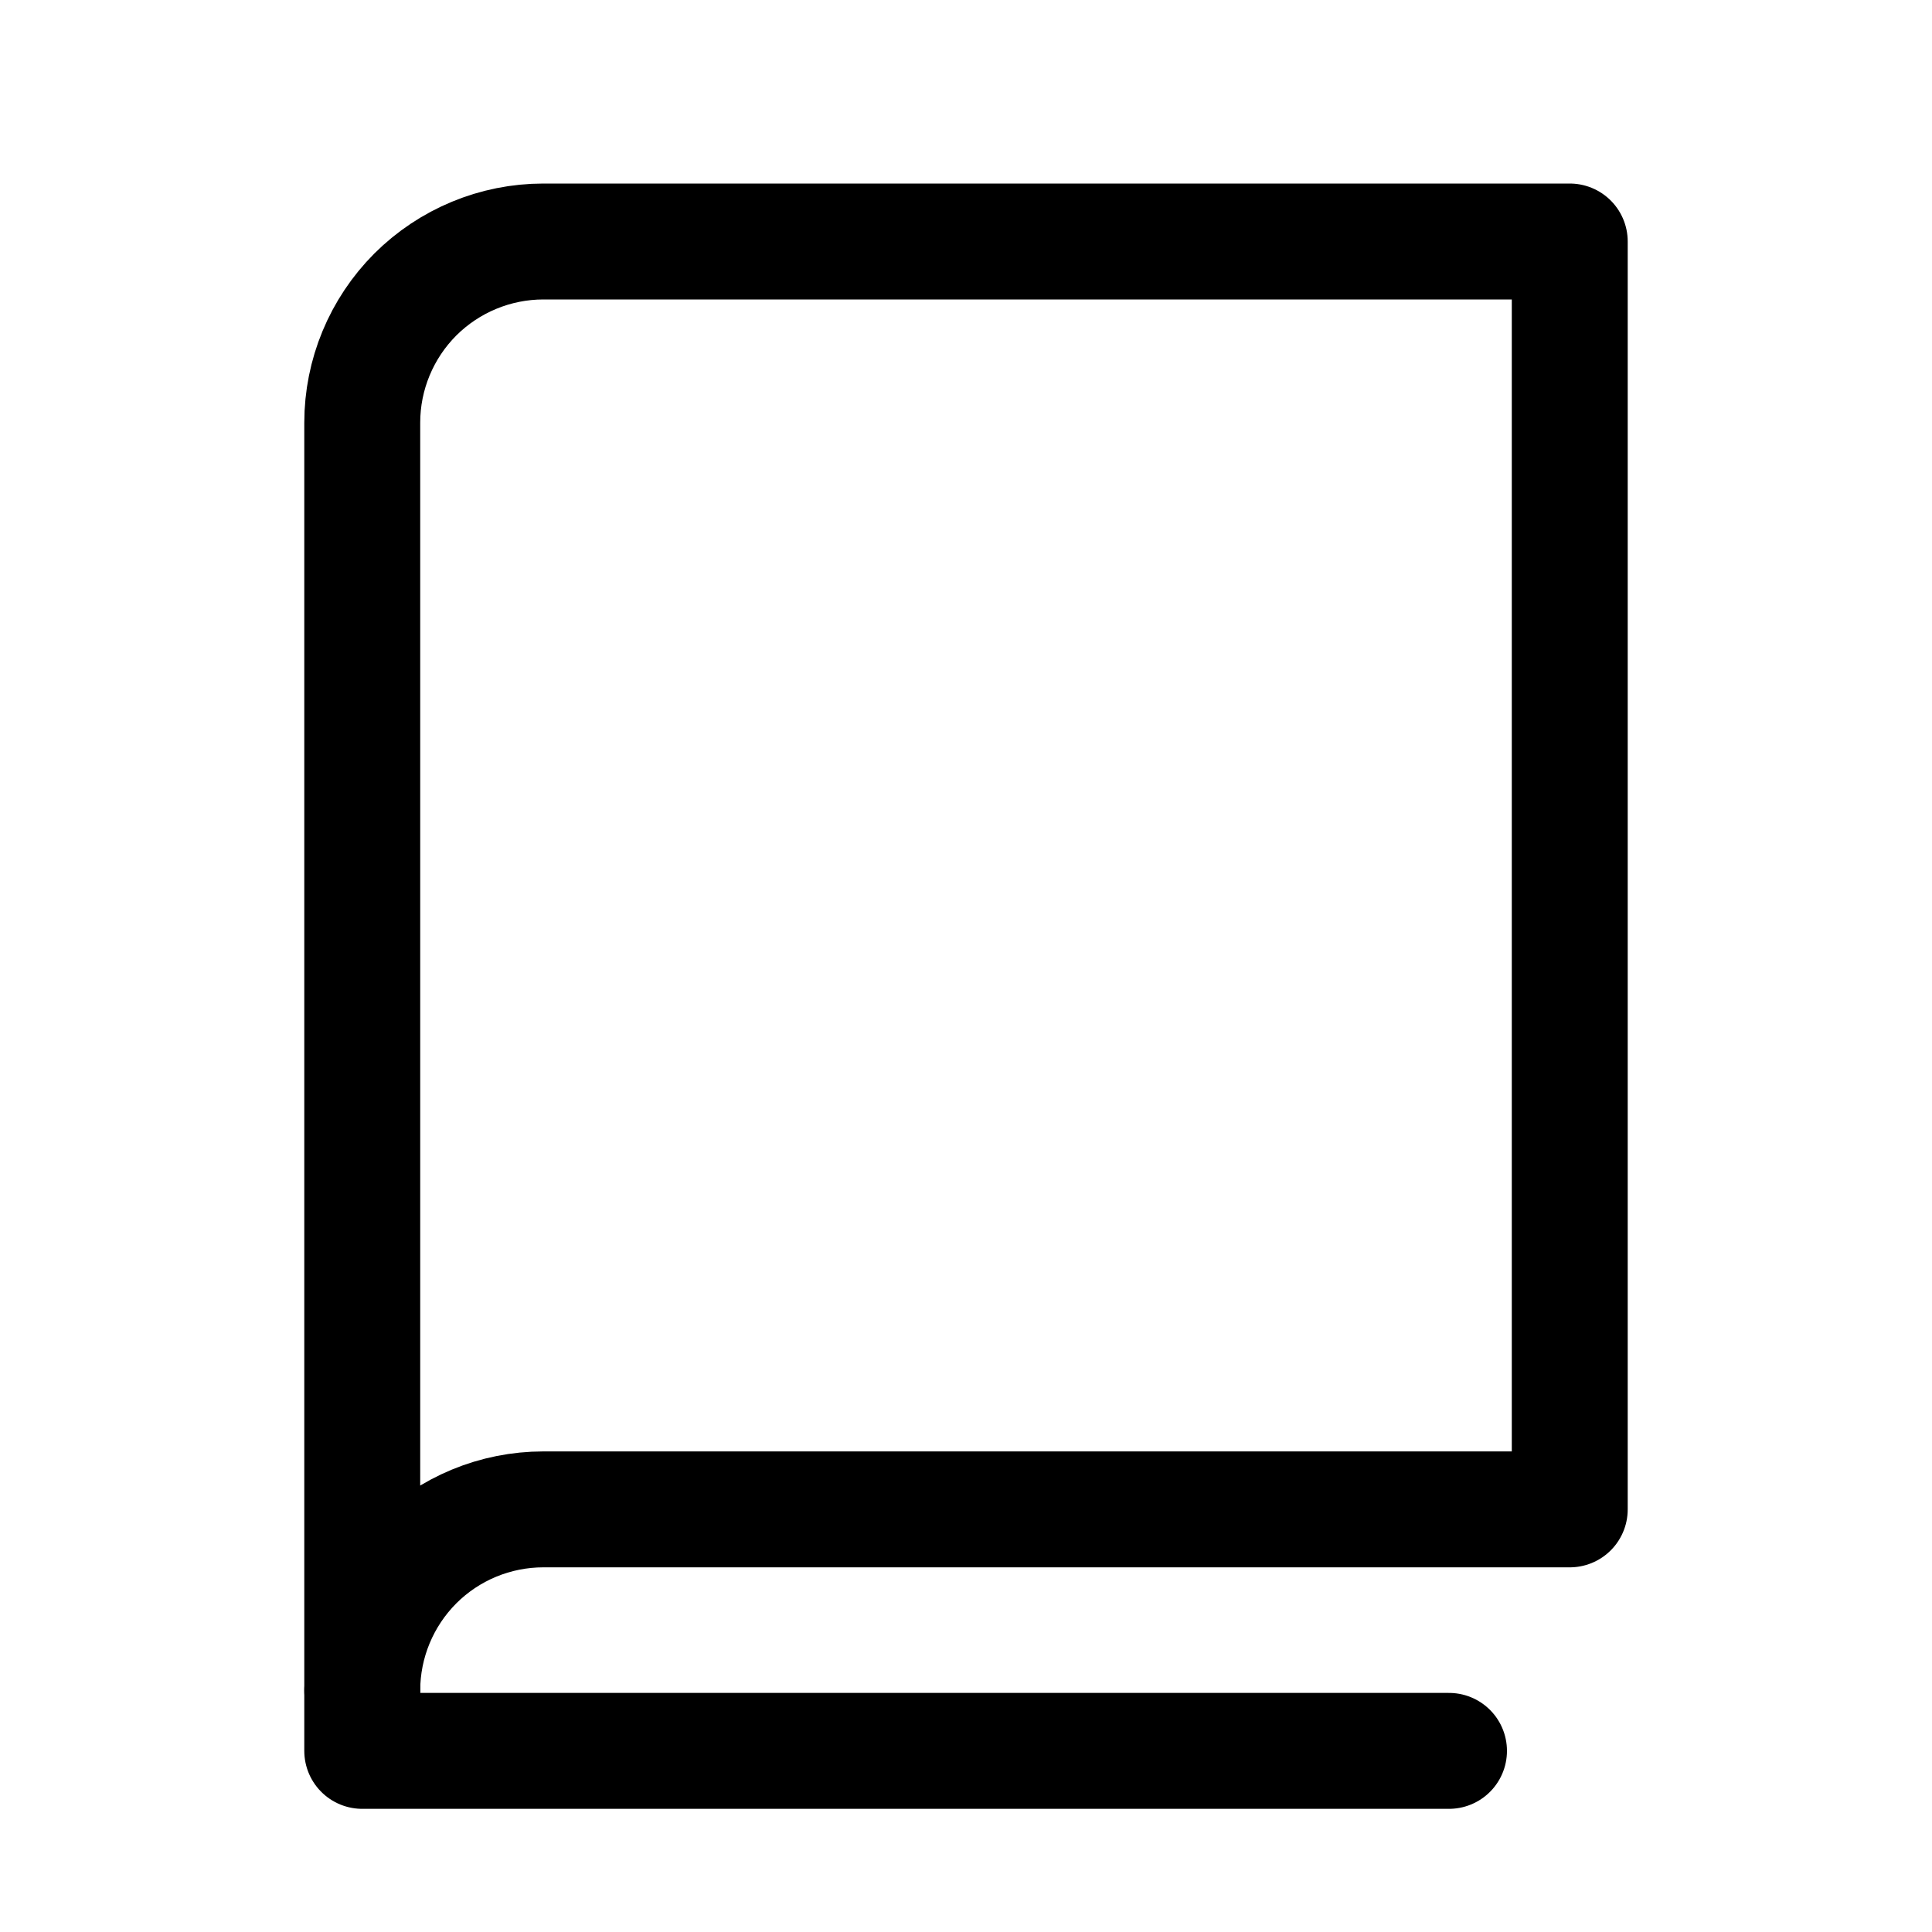
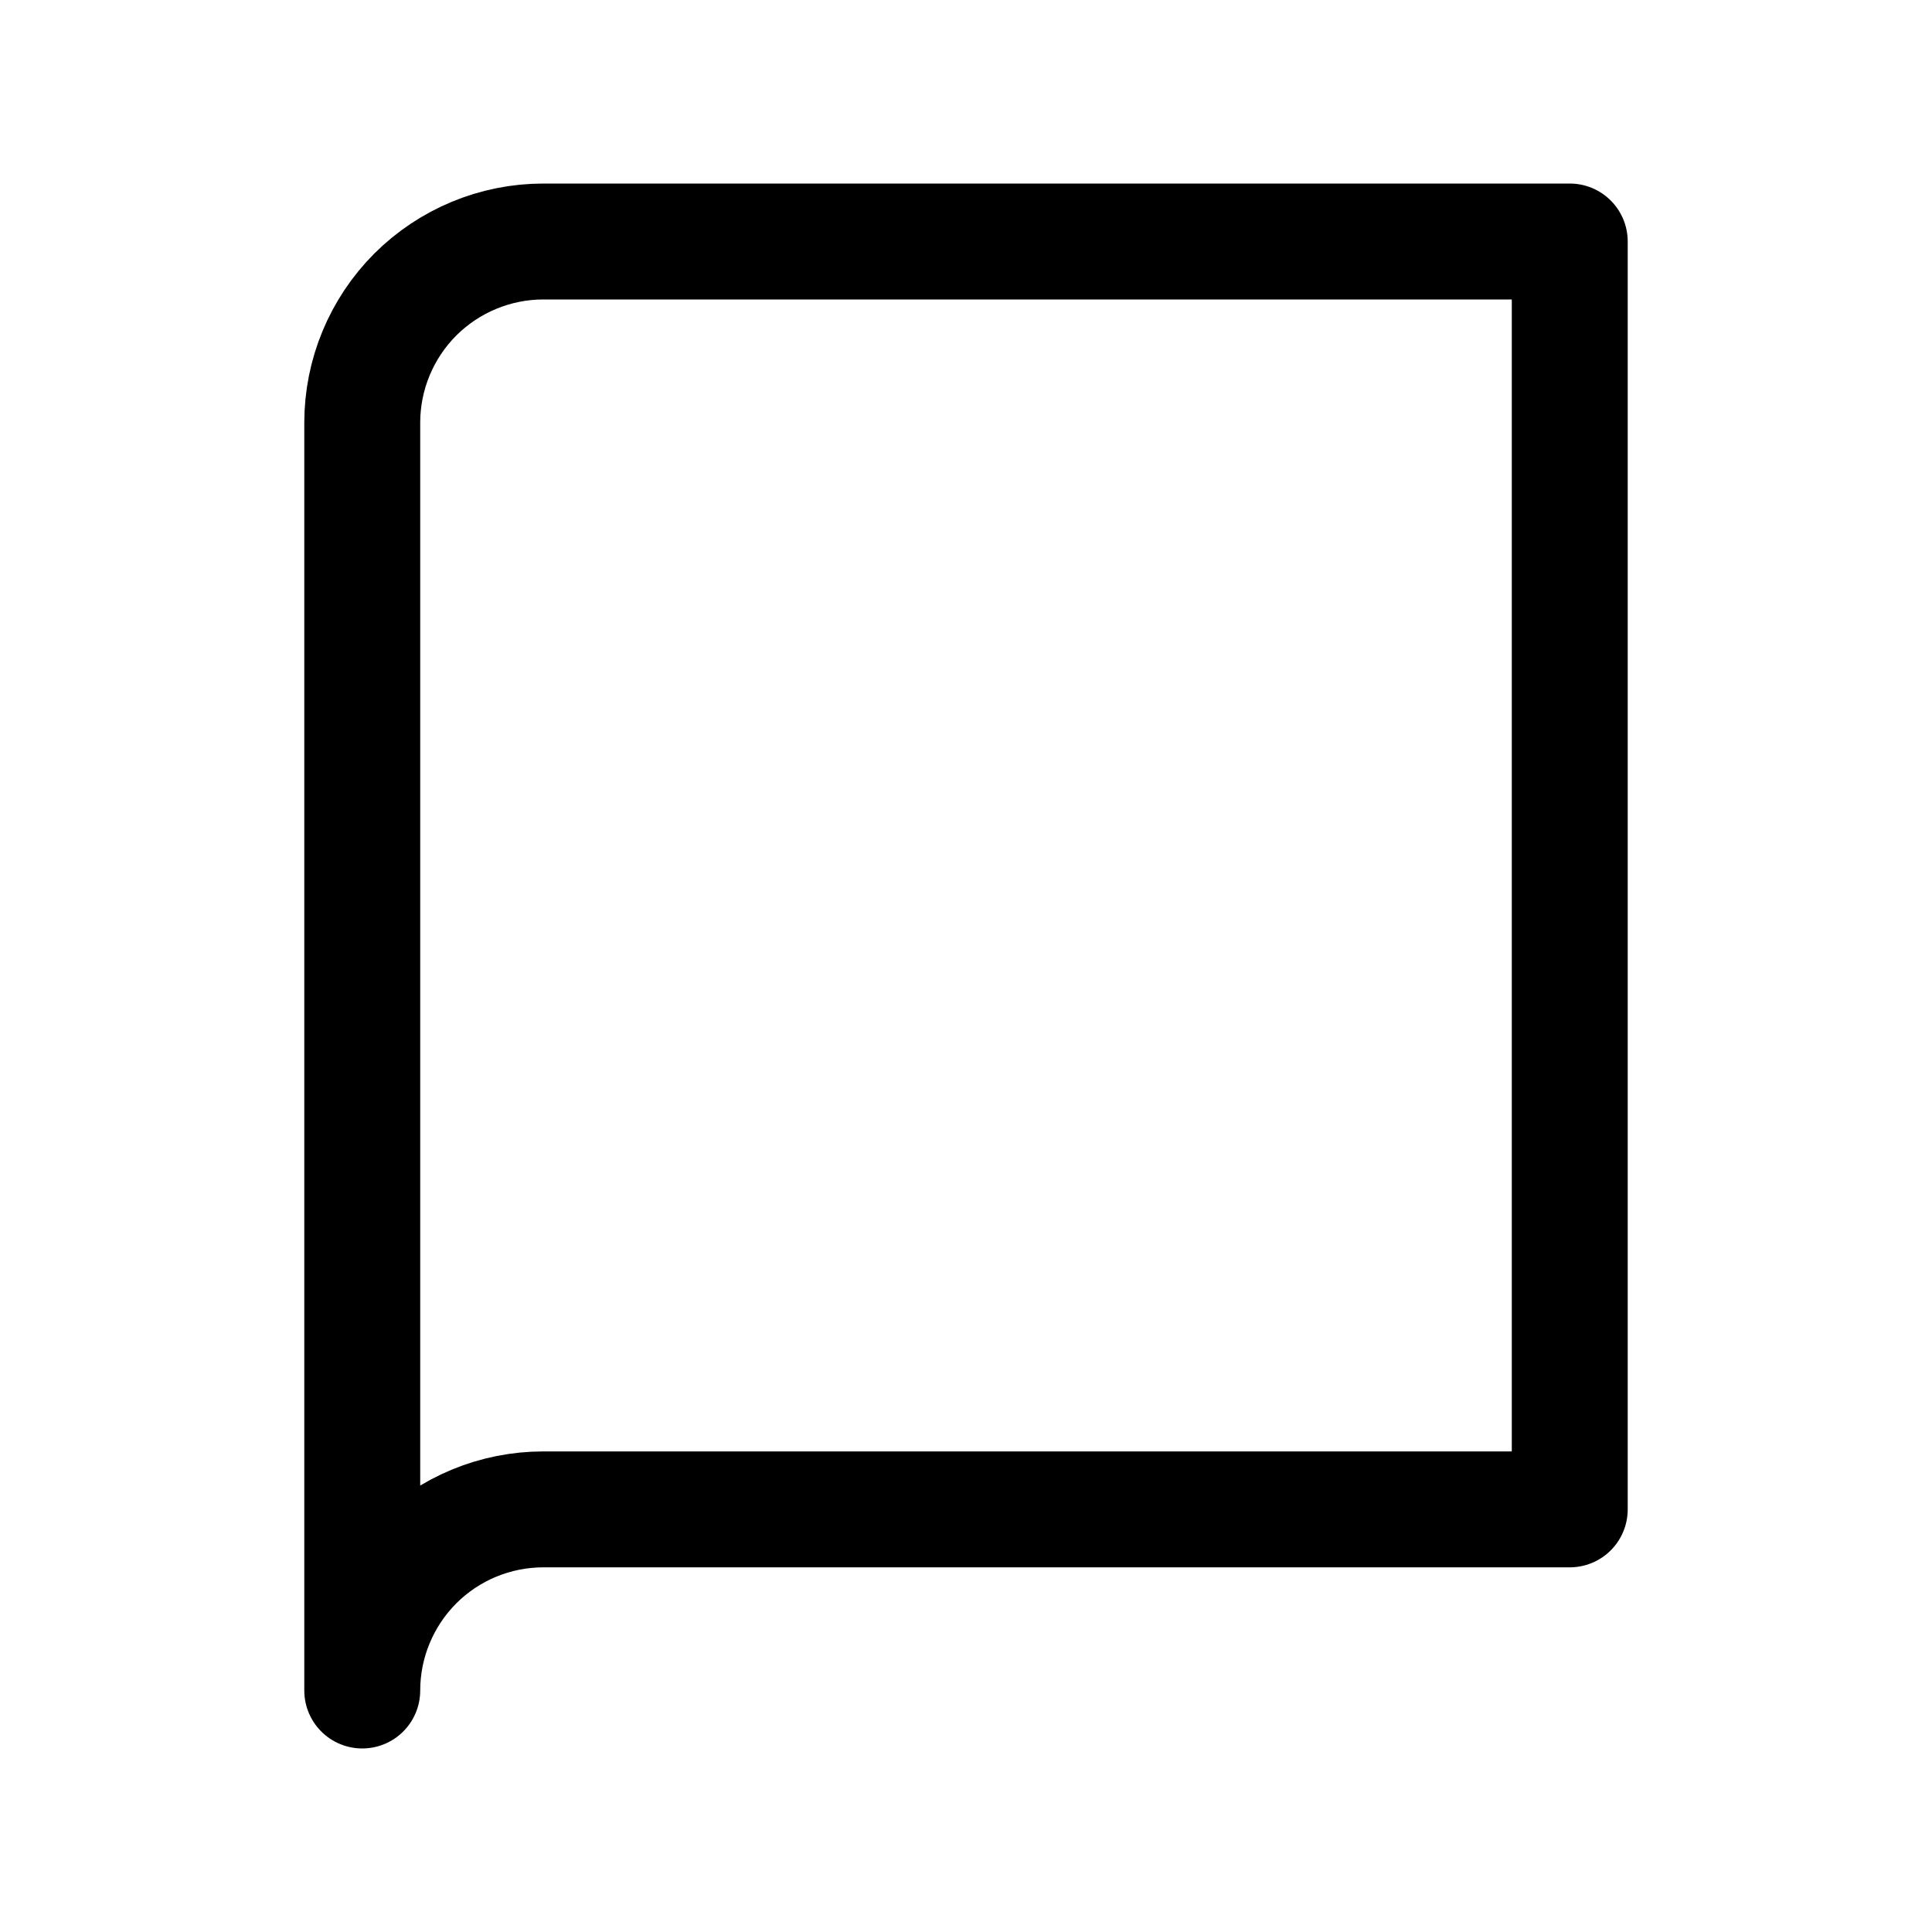
<svg xmlns="http://www.w3.org/2000/svg" width="20" height="20" viewBox="0 0 20 20" fill="none">
  <path d="M3.75 17.5C3.75 17.003 3.948 16.526 4.299 16.174C4.651 15.822 5.128 15.625 5.625 15.625H16.25V2.5H5.625C5.128 2.5 4.651 2.698 4.299 3.049C3.948 3.401 3.75 3.878 3.75 4.375V17.5Z" stroke="black" stroke-width="1.2" stroke-linecap="round" stroke-linejoin="round" />
-   <path d="M3.75 17.5V18.125H15" stroke="black" stroke-width="1.2" stroke-linecap="round" stroke-linejoin="round" />
</svg>